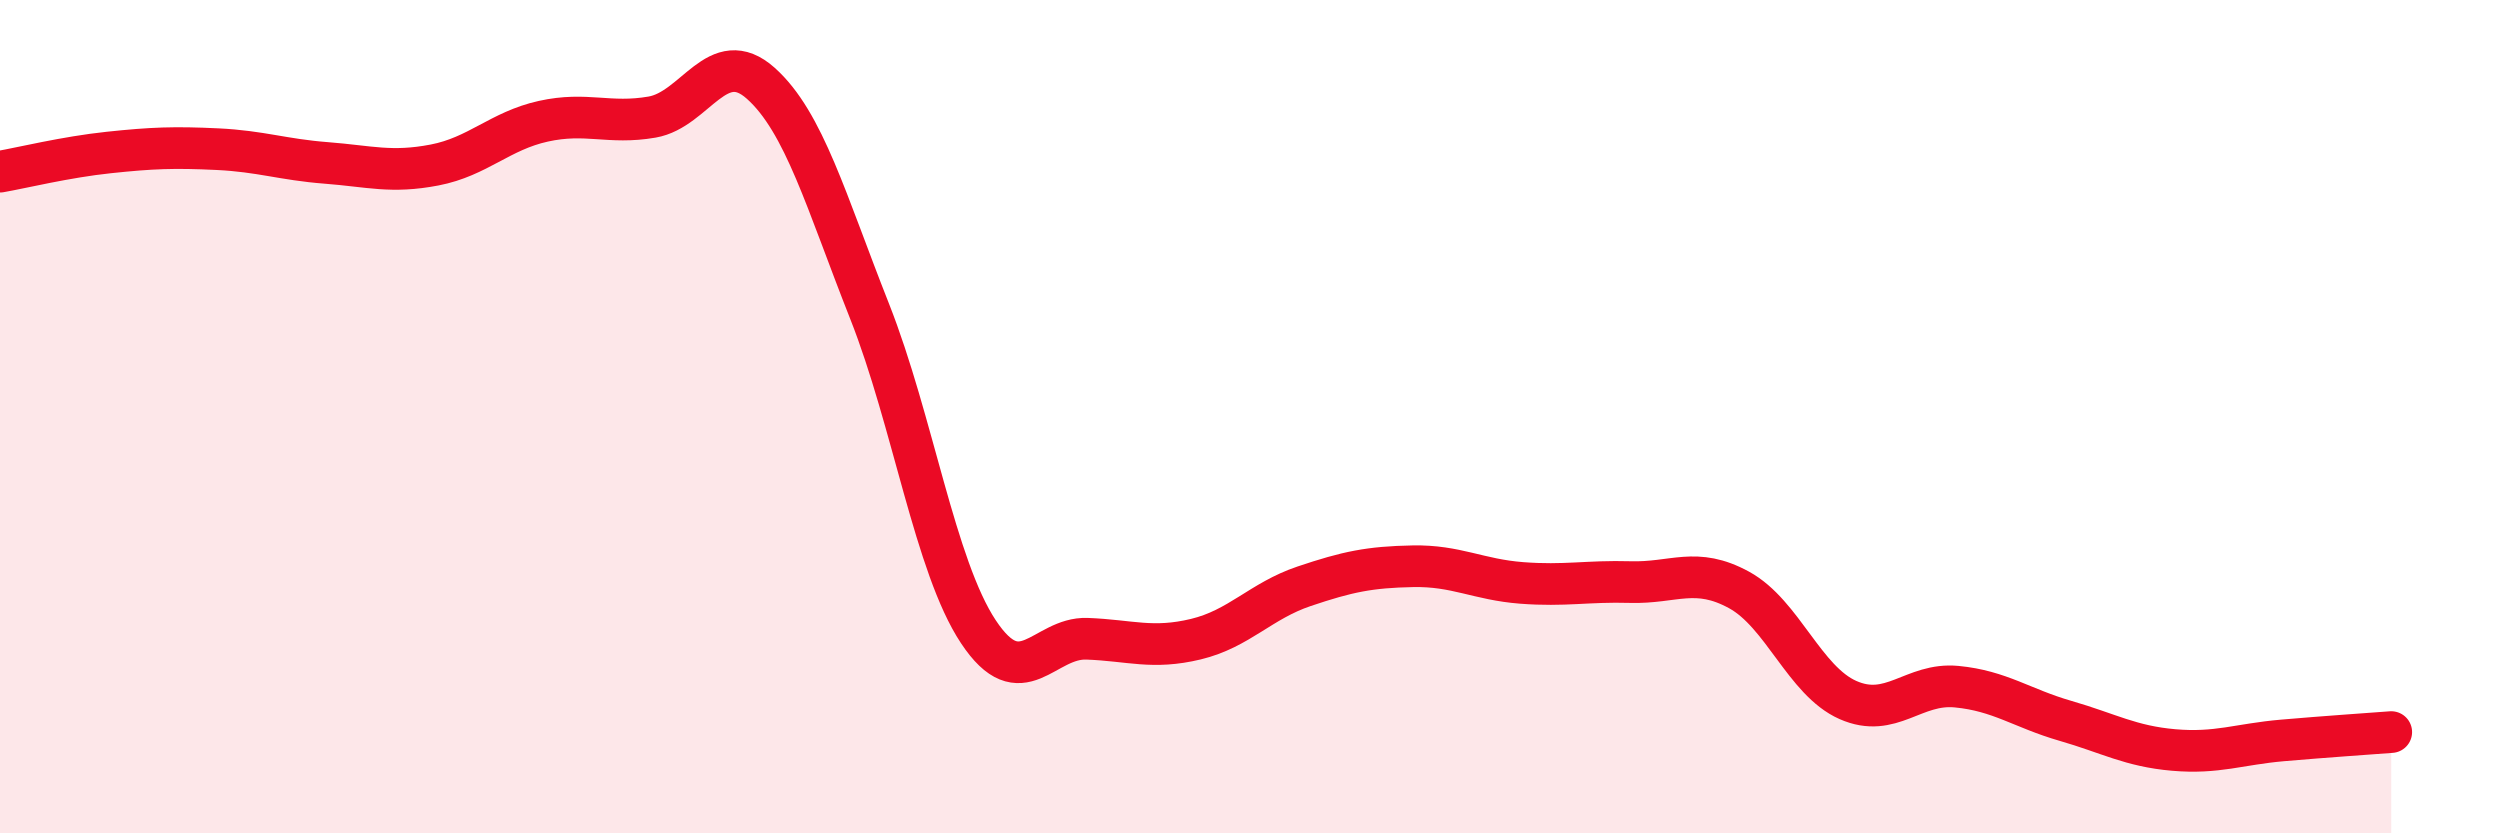
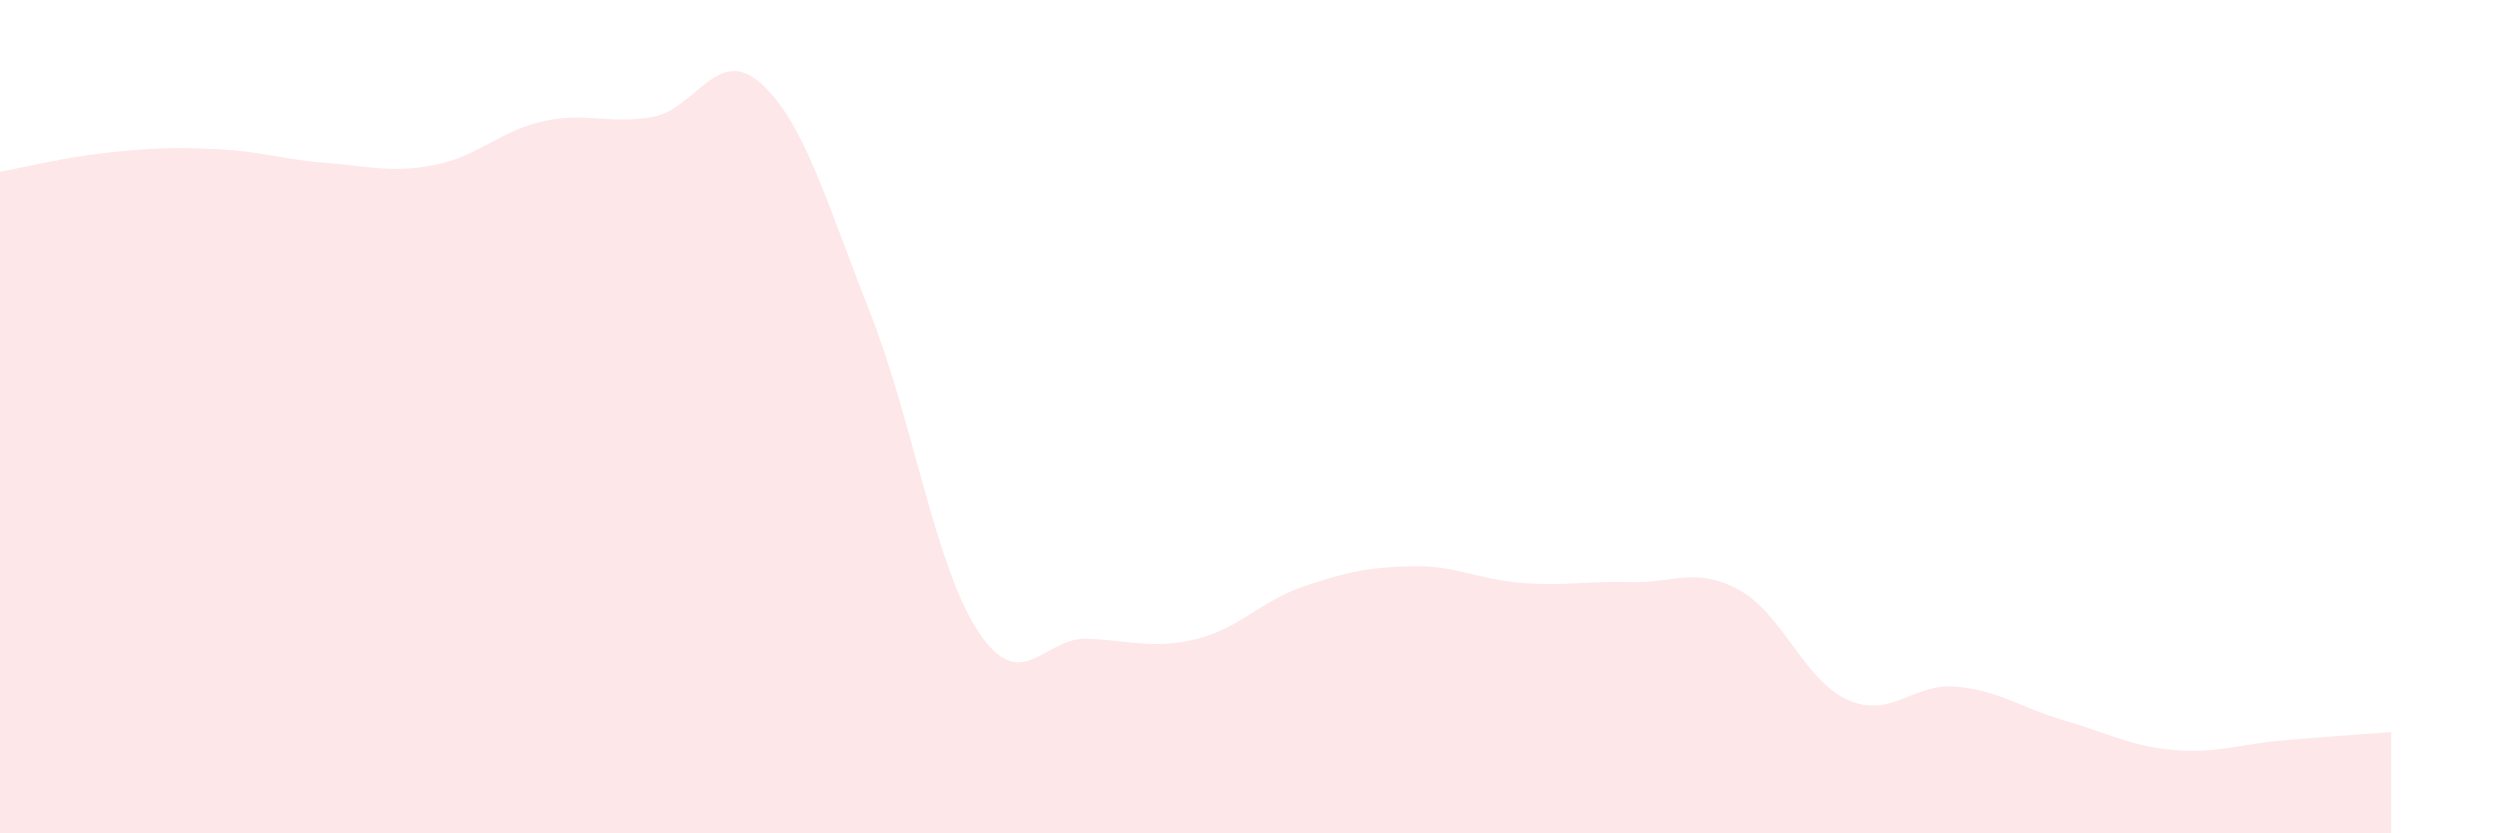
<svg xmlns="http://www.w3.org/2000/svg" width="60" height="20" viewBox="0 0 60 20">
  <path d="M 0,4.12 C 0.52,4.03 1.57,3.77 2.61,3.66 C 3.65,3.55 4.18,3.53 5.22,3.58 C 6.26,3.63 6.79,3.83 7.83,3.91 C 8.87,3.99 9.39,4.16 10.43,3.96 C 11.47,3.76 12,3.14 13.04,2.91 C 14.08,2.68 14.61,2.99 15.65,2.81 C 16.69,2.63 17.22,1.07 18.26,2 C 19.3,2.93 19.83,4.84 20.87,7.47 C 21.91,10.1 22.44,13.59 23.48,15.16 C 24.52,16.73 25.05,15.29 26.09,15.33 C 27.13,15.37 27.66,15.59 28.7,15.34 C 29.74,15.09 30.26,14.42 31.3,14.07 C 32.34,13.72 32.87,13.61 33.91,13.59 C 34.95,13.57 35.48,13.91 36.52,13.99 C 37.56,14.07 38.09,13.94 39.13,13.97 C 40.17,14 40.7,13.59 41.74,14.16 C 42.78,14.73 43.31,16.34 44.35,16.8 C 45.39,17.26 45.92,16.38 46.96,16.48 C 48,16.58 48.53,17 49.57,17.3 C 50.61,17.6 51.13,17.91 52.17,18 C 53.21,18.09 53.74,17.86 54.78,17.77 C 55.82,17.68 56.87,17.61 57.39,17.57L57.39 20L0 20Z" fill="#EB0A25" opacity="0.1" stroke-linecap="round" stroke-linejoin="round" />
-   <path d="M 0,4.12 C 0.52,4.03 1.57,3.77 2.61,3.66 C 3.65,3.55 4.18,3.53 5.22,3.58 C 6.26,3.63 6.79,3.83 7.83,3.91 C 8.87,3.99 9.39,4.16 10.43,3.96 C 11.47,3.76 12,3.14 13.04,2.91 C 14.08,2.68 14.61,2.99 15.65,2.81 C 16.69,2.63 17.22,1.07 18.26,2 C 19.3,2.93 19.83,4.84 20.87,7.47 C 21.91,10.1 22.44,13.59 23.48,15.16 C 24.52,16.73 25.05,15.29 26.09,15.33 C 27.13,15.37 27.66,15.59 28.7,15.34 C 29.74,15.09 30.26,14.42 31.3,14.07 C 32.34,13.72 32.87,13.61 33.91,13.59 C 34.95,13.57 35.48,13.91 36.52,13.99 C 37.56,14.07 38.09,13.94 39.13,13.97 C 40.17,14 40.7,13.59 41.74,14.16 C 42.78,14.73 43.31,16.34 44.35,16.8 C 45.39,17.26 45.92,16.38 46.96,16.48 C 48,16.58 48.53,17 49.57,17.3 C 50.61,17.6 51.13,17.91 52.17,18 C 53.21,18.09 53.74,17.86 54.78,17.77 C 55.82,17.68 56.87,17.61 57.39,17.57" stroke="#EB0A25" stroke-width="1" fill="none" stroke-linecap="round" stroke-linejoin="round" />
</svg>